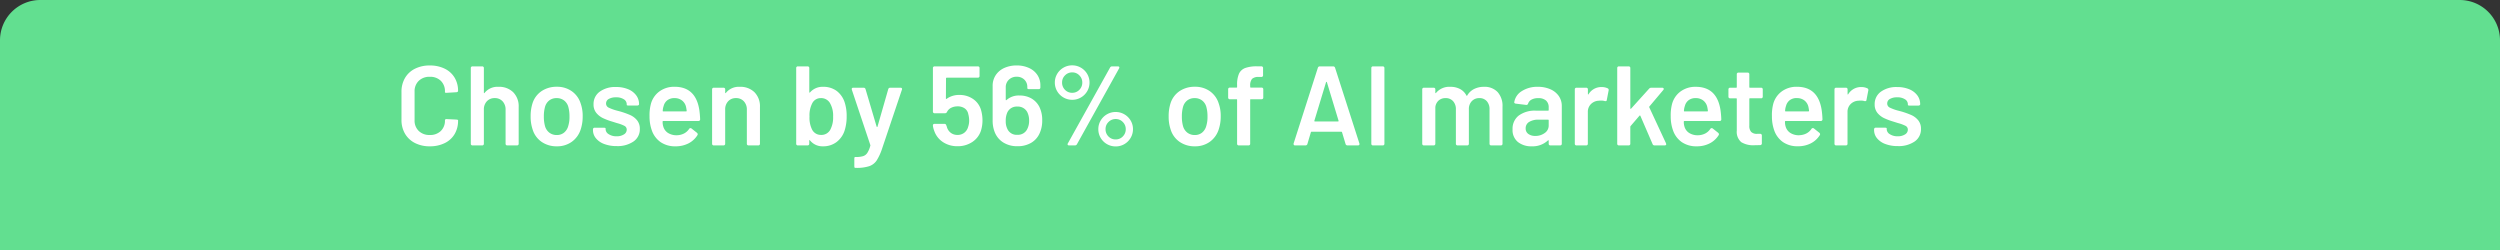
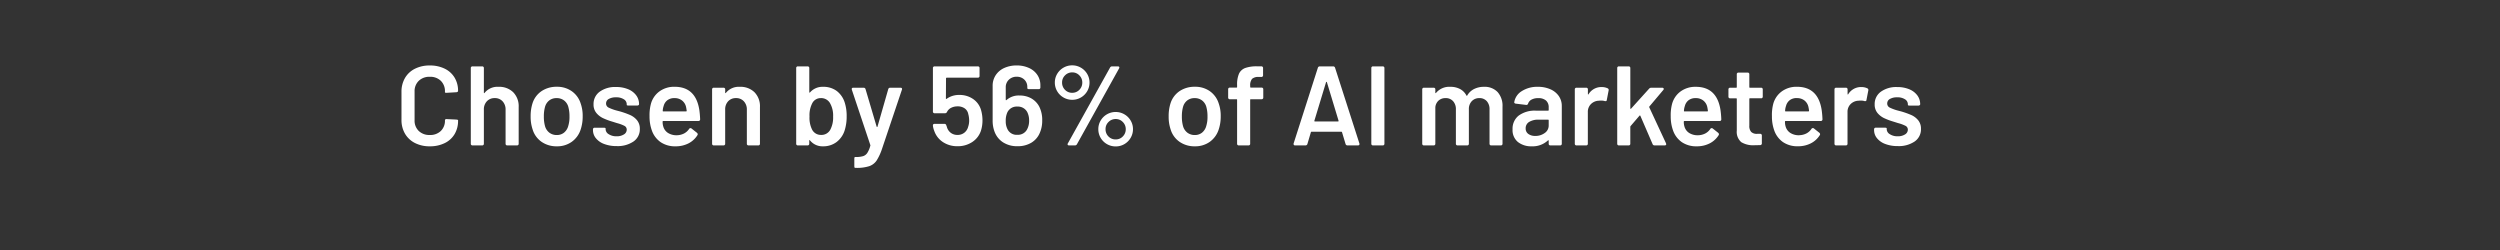
<svg xmlns="http://www.w3.org/2000/svg" width="310" height="31" viewBox="0 0 310 31">
  <rect x="0" y="0" width="310" height="31" fill="#333333" stroke="none" />
  <g id="Group_20276" data-name="Group 20276" transform="translate(-367 -353)">
    <g id="Group_20277" data-name="Group 20277">
-       <path id="Rectangle_8124" data-name="Rectangle 8124" d="M5,0H305a5,5,0,0,1,5,5V31a0,0,0,0,1,0,0H0a0,0,0,0,1,0,0V5A5,5,0,0,1,5,0Z" transform="translate(367 353)" fill="#62df90" />
      <g id="Group_20270" data-name="Group 20270" transform="translate(416 353.031)">
        <path id="Path_9749" data-name="Path 9749" d="M4.3.112A3.965,3.965,0,0,1,2.45-.3,2.977,2.977,0,0,1,1.218-1.456,3.348,3.348,0,0,1,.784-3.178V-6.636a3.348,3.348,0,0,1,.434-1.722A2.932,2.932,0,0,1,2.45-9.506,4.022,4.022,0,0,1,4.3-9.912a4.108,4.108,0,0,1,1.834.392A2.9,2.9,0,0,1,7.364-8.414,3.117,3.117,0,0,1,7.8-6.762q0,.14-.21.168l-1.19.07H6.342q-.168,0-.168-.07v-.084a1.785,1.785,0,0,0-.511-1.33,1.859,1.859,0,0,0-1.365-.5,1.883,1.883,0,0,0-1.372.5,1.772,1.772,0,0,0-.518,1.33v3.57a1.754,1.754,0,0,0,.518,1.316,1.883,1.883,0,0,0,1.372.5,1.874,1.874,0,0,0,1.365-.5,1.761,1.761,0,0,0,.511-1.323.146.146,0,0,1,.063-.119A.2.2,0,0,1,6.4-3.262l1.176.056q.224.028.224.07v.07a3.181,3.181,0,0,1-.434,1.673A2.884,2.884,0,0,1,6.132-.28,4.108,4.108,0,0,1,4.3.112ZM12.81-7.266a2.483,2.483,0,0,1,1.827.672,2.464,2.464,0,0,1,.679,1.834V-.224A.2.2,0,0,1,15.092,0H13.916a.2.2,0,0,1-.224-.224v-4.2a1.47,1.47,0,0,0-.371-1.043,1.267,1.267,0,0,0-.973-.4,1.278,1.278,0,0,0-.973.392A1.445,1.445,0,0,0,11-4.438V-.224A.2.2,0,0,1,10.78,0H9.6A.2.2,0,0,1,9.38-.224V-9.576A.2.2,0,0,1,9.6-9.8H10.78A.2.2,0,0,1,11-9.576v3.024q0,.056.028.07t.056-.028A2.049,2.049,0,0,1,12.81-7.266ZM20.048.112a3.23,3.23,0,0,1-1.9-.56A2.875,2.875,0,0,1,17.038-2,4.868,4.868,0,0,1,16.8-3.6a5.232,5.232,0,0,1,.224-1.6,2.876,2.876,0,0,1,1.12-1.526,3.314,3.314,0,0,1,1.918-.546A3.12,3.12,0,0,1,21.9-6.72,2.917,2.917,0,0,1,23-5.208a4.546,4.546,0,0,1,.252,1.6,5.028,5.028,0,0,1-.238,1.6A3.01,3.01,0,0,1,21.91-.455,3.092,3.092,0,0,1,20.048.112Zm0-1.4a1.388,1.388,0,0,0,.889-.294,1.577,1.577,0,0,0,.525-.826,3.7,3.7,0,0,0,.154-1.176,4.32,4.32,0,0,0-.14-1.176,1.506,1.506,0,0,0-.539-.819,1.491,1.491,0,0,0-.917-.287,1.461,1.461,0,0,0-.91.287,1.522,1.522,0,0,0-.532.819,4.32,4.32,0,0,0-.14,1.176,4.32,4.32,0,0,0,.14,1.176,1.542,1.542,0,0,0,.539.826A1.489,1.489,0,0,0,20.048-1.288ZM27.468.084a4.247,4.247,0,0,1-1.547-.259,2.393,2.393,0,0,1-1.029-.714A1.585,1.585,0,0,1,24.528-1.9v-.07a.2.2,0,0,1,.224-.224h1.12q.224,0,.224.1V-2a.736.736,0,0,0,.385.609,1.707,1.707,0,0,0,.973.259,1.624,1.624,0,0,0,.91-.231.68.68,0,0,0,.35-.581.521.521,0,0,0-.287-.483,4.618,4.618,0,0,0-.931-.343l-.532-.168a7.872,7.872,0,0,1-1.2-.448,2.4,2.4,0,0,1-.826-.651A1.621,1.621,0,0,1,24.6-5.1a1.861,1.861,0,0,1,.763-1.561,3.254,3.254,0,0,1,2.023-.581,3.814,3.814,0,0,1,1.5.273,2.349,2.349,0,0,1,1,.756,1.8,1.8,0,0,1,.357,1.1.146.146,0,0,1-.063.119.255.255,0,0,1-.161.049H28.938q-.224,0-.224-.084V-5.11a.721.721,0,0,0-.357-.609,1.7,1.7,0,0,0-.973-.245,1.729,1.729,0,0,0-.889.2.629.629,0,0,0-.343.567.554.554,0,0,0,.322.511,5.617,5.617,0,0,0,1.078.385l.322.084a10.519,10.519,0,0,1,1.26.448,2.326,2.326,0,0,1,.854.644,1.627,1.627,0,0,1,.35,1.078,1.821,1.821,0,0,1-.784,1.561A3.485,3.485,0,0,1,27.468.084ZM34.916-1.26a2.03,2.03,0,0,0,.9-.217,1.7,1.7,0,0,0,.623-.553.209.209,0,0,1,.182-.112.2.2,0,0,1,.126.042l.672.532a.273.273,0,0,1,.1.182.251.251,0,0,1-.042.126A2.815,2.815,0,0,1,36.372-.252a3.44,3.44,0,0,1-1.61.364,3.152,3.152,0,0,1-1.855-.525,2.942,2.942,0,0,1-1.085-1.463,5.055,5.055,0,0,1-.28-1.736A5.491,5.491,0,0,1,31.7-5.1a2.829,2.829,0,0,1,1.05-1.582,3.083,3.083,0,0,1,1.9-.588q2.618,0,3.066,2.87a10.808,10.808,0,0,1,.1,1.148.2.2,0,0,1-.224.224H33.25a.074.074,0,0,0-.084.084,1.885,1.885,0,0,0,.084.616,1.385,1.385,0,0,0,.588.784A1.949,1.949,0,0,0,34.916-1.26Zm-.28-4.606a1.412,1.412,0,0,0-.875.259,1.3,1.3,0,0,0-.469.721,2.052,2.052,0,0,0-.112.588q-.014.084.07.084h2.814a.074.074,0,0,0,.084-.084,4.22,4.22,0,0,0-.084-.5,1.386,1.386,0,0,0-.5-.777A1.476,1.476,0,0,0,34.636-5.866Zm8.092-1.4a2.483,2.483,0,0,1,1.827.672,2.464,2.464,0,0,1,.679,1.834V-.224A.2.2,0,0,1,45.01,0H43.834a.2.2,0,0,1-.224-.224v-4.2a1.47,1.47,0,0,0-.371-1.043,1.267,1.267,0,0,0-.973-.4,1.278,1.278,0,0,0-.973.392,1.445,1.445,0,0,0-.371,1.036V-.224A.2.2,0,0,1,40.7,0H39.522A.2.2,0,0,1,39.3-.224V-6.93a.2.2,0,0,1,.224-.224H40.7a.2.2,0,0,1,.224.224v.378q0,.056.028.07t.056-.028A2.049,2.049,0,0,1,42.728-7.266Zm13.02,1.96A5.427,5.427,0,0,1,55.986-3.6a5.7,5.7,0,0,1-.252,1.75A2.9,2.9,0,0,1,54.726-.413a2.72,2.72,0,0,1-1.68.525,1.968,1.968,0,0,1-1.6-.728q-.028-.056-.063-.042t-.035.07v.364A.2.2,0,0,1,51.128,0H49.952a.2.2,0,0,1-.224-.224V-9.576a.2.2,0,0,1,.224-.224h1.176a.2.2,0,0,1,.224.224v2.968q0,.056.035.063t.063-.035a2.046,2.046,0,0,1,1.6-.686,2.753,2.753,0,0,1,1.708.518A2.9,2.9,0,0,1,55.748-5.306ZM53.97-1.974a3.22,3.22,0,0,0,.336-1.6A3.082,3.082,0,0,0,53.9-5.278a1.267,1.267,0,0,0-1.12-.588,1.174,1.174,0,0,0-1.05.616,3.232,3.232,0,0,0-.35,1.666A3.26,3.26,0,0,0,51.7-1.96a1.214,1.214,0,0,0,1.092.658A1.239,1.239,0,0,0,53.97-1.974Zm3.066,4.76q-.1,0-.1-.224v-.9q0-.224.1-.224h.084a3.01,3.01,0,0,0,.9-.105,1,1,0,0,0,.525-.4,3.092,3.092,0,0,0,.371-.882.117.117,0,0,0,0-.112L56.63-6.9a.31.31,0,0,1-.014-.1q0-.154.2-.154h1.26a.239.239,0,0,1,.252.182L59.7-2.338q.028.056.063.056t.049-.056l1.33-4.634a.239.239,0,0,1,.252-.182h1.26a.21.21,0,0,1,.175.063.2.2,0,0,1,.007.189L60.382.392A6.614,6.614,0,0,1,59.7,1.876a1.839,1.839,0,0,1-.917.7,5.043,5.043,0,0,1-1.645.21ZM72.646-4.4a4.668,4.668,0,0,1,.182,1.3,4.191,4.191,0,0,1-.182,1.246A2.665,2.665,0,0,1,71.568-.427,3.218,3.218,0,0,1,69.734.1a3.19,3.19,0,0,1-1.806-.511A2.7,2.7,0,0,1,66.85-1.792a2.518,2.518,0,0,1-.168-.644v-.056a.168.168,0,0,1,.056-.133.226.226,0,0,1,.154-.049H68.11a.233.233,0,0,1,.224.154.585.585,0,0,1,.028.1.436.436,0,0,1,.056.154,1.37,1.37,0,0,0,.483.707,1.342,1.342,0,0,0,.833.259,1.325,1.325,0,0,0,.84-.273,1.354,1.354,0,0,0,.476-.735,2.3,2.3,0,0,0,.126-.756,2.993,2.993,0,0,0-.112-.826,1.1,1.1,0,0,0-.448-.707,1.5,1.5,0,0,0-.882-.245,1.729,1.729,0,0,0-.784.175,1.122,1.122,0,0,0-.518.511.269.269,0,0,1-.252.168H66.906a.2.2,0,0,1-.224-.224V-9.576a.2.2,0,0,1,.224-.224H72.24a.2.2,0,0,1,.224.224v.952a.2.2,0,0,1-.224.224H68.39a.081.081,0,0,0-.056.028.081.081,0,0,0-.028.056l-.014,2.492q0,.056.028.063a.092.092,0,0,0,.07-.021,2.6,2.6,0,0,1,1.568-.476,2.923,2.923,0,0,1,1.7.5A2.494,2.494,0,0,1,72.646-4.4Zm7.21-.434a3.67,3.67,0,0,1,.378,1.736,3.73,3.73,0,0,1-.28,1.5A2.585,2.585,0,0,1,78.9-.343,3.25,3.25,0,0,1,77.168.1a3.213,3.213,0,0,1-1.792-.483,2.673,2.673,0,0,1-1.064-1.351,3.844,3.844,0,0,1-.224-1.372v-4.27a2.363,2.363,0,0,1,.378-1.33A2.481,2.481,0,0,1,75.523-9.6a3.671,3.671,0,0,1,1.561-.315A3.576,3.576,0,0,1,78.6-9.6a2.438,2.438,0,0,1,1.036.868,2.278,2.278,0,0,1,.371,1.288V-7.2a.2.2,0,0,1-.224.224H78.61q-.224,0-.224-.14v-.126a1.217,1.217,0,0,0-.371-.917,1.307,1.307,0,0,0-.945-.357,1.346,1.346,0,0,0-.973.371,1.273,1.273,0,0,0-.385.959V-5.67q0,.056.028.063a.092.092,0,0,0,.07-.021,2.269,2.269,0,0,1,1.61-.56,2.909,2.909,0,0,1,1.449.35A2.534,2.534,0,0,1,79.856-4.83ZM78.4-2.072a2.2,2.2,0,0,0,.21-.994,2.27,2.27,0,0,0-.238-1.078,1.312,1.312,0,0,0-1.218-.672,1.277,1.277,0,0,0-1.232.7,2.447,2.447,0,0,0-.21,1.092,2.1,2.1,0,0,0,.182.938,1.251,1.251,0,0,0,1.26.77A1.275,1.275,0,0,0,78.4-2.072Zm5.558-3.584a2.132,2.132,0,0,1-1.085-.287,2.123,2.123,0,0,1-.784-.777A2.094,2.094,0,0,1,81.8-7.8a2.068,2.068,0,0,1,.287-1.064,2.123,2.123,0,0,1,.784-.777,2.132,2.132,0,0,1,1.085-.287,2.106,2.106,0,0,1,1.071.287,2.123,2.123,0,0,1,.784.777A2.068,2.068,0,0,1,86.1-7.8a2.094,2.094,0,0,1-.287,1.078,2.139,2.139,0,0,1-.777.777A2.094,2.094,0,0,1,83.958-5.656ZM83.58,0q-.2,0-.2-.14a.2.2,0,0,1,.042-.126l5.222-9.38a.282.282,0,0,1,.266-.154H89.6q.2,0,.2.14a.251.251,0,0,1-.042.126L84.546-.154A.282.282,0,0,1,84.28,0Zm.378-6.524a1.19,1.19,0,0,0,.882-.371,1.241,1.241,0,0,0,.364-.9,1.224,1.224,0,0,0-.364-.889,1.19,1.19,0,0,0-.882-.371,1.224,1.224,0,0,0-.889.364,1.206,1.206,0,0,0-.371.9,1.241,1.241,0,0,0,.364.9A1.206,1.206,0,0,0,83.958-6.524Zm5.39,6.65a2.132,2.132,0,0,1-1.085-.287,2.123,2.123,0,0,1-.784-.777,2.094,2.094,0,0,1-.287-1.078,2.068,2.068,0,0,1,.287-1.064,2.123,2.123,0,0,1,.784-.777,2.132,2.132,0,0,1,1.085-.287,2.106,2.106,0,0,1,1.071.287,2.123,2.123,0,0,1,.784.777,2.068,2.068,0,0,1,.287,1.064A2.094,2.094,0,0,1,91.2-.938a2.139,2.139,0,0,1-.777.777A2.094,2.094,0,0,1,89.348.126Zm0-.868a1.19,1.19,0,0,0,.882-.371,1.241,1.241,0,0,0,.364-.9A1.224,1.224,0,0,0,90.23-2.9a1.19,1.19,0,0,0-.882-.371,1.224,1.224,0,0,0-.889.364,1.206,1.206,0,0,0-.371.9,1.241,1.241,0,0,0,.364.9A1.206,1.206,0,0,0,89.348-.742Zm9.814.854a3.23,3.23,0,0,1-1.9-.56A2.875,2.875,0,0,1,96.152-2a4.868,4.868,0,0,1-.238-1.6,5.232,5.232,0,0,1,.224-1.6,2.876,2.876,0,0,1,1.12-1.526,3.314,3.314,0,0,1,1.918-.546,3.12,3.12,0,0,1,1.841.546,2.917,2.917,0,0,1,1.1,1.512,4.546,4.546,0,0,1,.252,1.6,5.028,5.028,0,0,1-.238,1.6,3.01,3.01,0,0,1-1.106,1.561A3.092,3.092,0,0,1,99.162.112Zm0-1.4a1.388,1.388,0,0,0,.889-.294,1.577,1.577,0,0,0,.525-.826,3.7,3.7,0,0,0,.154-1.176,4.32,4.32,0,0,0-.14-1.176,1.506,1.506,0,0,0-.539-.819,1.491,1.491,0,0,0-.917-.287,1.461,1.461,0,0,0-.91.287,1.522,1.522,0,0,0-.532.819,4.32,4.32,0,0,0-.14,1.176,4.32,4.32,0,0,0,.14,1.176,1.542,1.542,0,0,0,.539.826A1.489,1.489,0,0,0,99.162-1.288Zm8.26-5.88a.2.2,0,0,1,.224.224v.994a.2.2,0,0,1-.224.224h-1.316a.074.074,0,0,0-.084.084V-.224A.2.2,0,0,1,105.8,0h-1.176a.2.2,0,0,1-.224-.224V-5.642a.074.074,0,0,0-.084-.084h-.8a.2.2,0,0,1-.224-.224v-.994a.2.2,0,0,1,.224-.224h.8a.074.074,0,0,0,.084-.084V-7.49a3.338,3.338,0,0,1,.238-1.407,1.381,1.381,0,0,1,.784-.707,4.281,4.281,0,0,1,1.54-.2h.434a.2.2,0,0,1,.224.224v.868a.2.2,0,0,1-.224.224h-.308a1.146,1.146,0,0,0-.833.238,1.249,1.249,0,0,0-.231.868v.126a.074.074,0,0,0,.084.084ZM118.1,0a.239.239,0,0,1-.252-.182l-.434-1.442a.086.086,0,0,0-.1-.07h-3.668a.086.086,0,0,0-.1.07L113.12-.182a.239.239,0,0,1-.252.182h-1.274a.183.183,0,0,1-.161-.07.215.215,0,0,1-.021-.182l3-9.366a.239.239,0,0,1,.252-.182H116.3a.239.239,0,0,1,.252.182l3.01,9.366a.2.2,0,0,1,.014.084q0,.168-.2.168Zm-4.116-3.066q-.014.1.07.1h2.856q.084,0,.07-.1l-1.442-4.76q-.014-.056-.049-.056t-.063.056ZM121.268,0a.2.2,0,0,1-.224-.224V-9.576a.2.2,0,0,1,.224-.224h1.176a.2.2,0,0,1,.224.224V-.224a.2.2,0,0,1-.224.224Zm13.748-7.266a2.2,2.2,0,0,1,1.687.651,2.551,2.551,0,0,1,.609,1.813V-.224a.2.2,0,0,1-.224.224h-1.162a.2.2,0,0,1-.224-.224V-4.466a1.463,1.463,0,0,0-.343-1.022,1.178,1.178,0,0,0-.917-.378,1.245,1.245,0,0,0-.938.378,1.392,1.392,0,0,0-.364,1.008V-.224a.2.2,0,0,1-.224.224h-1.162a.2.2,0,0,1-.224-.224V-4.466a1.445,1.445,0,0,0-.35-1.022,1.2,1.2,0,0,0-.924-.378,1.26,1.26,0,0,0-.875.308,1.259,1.259,0,0,0-.4.84V-.224a.2.2,0,0,1-.224.224h-1.176a.2.2,0,0,1-.224-.224V-6.93a.2.2,0,0,1,.224-.224h1.176a.2.2,0,0,1,.224.224v.378q0,.056.035.07t.063-.042a2.138,2.138,0,0,1,1.764-.742,2.5,2.5,0,0,1,1.2.273,1.882,1.882,0,0,1,.791.8.078.078,0,0,0,.063.042q.035,0,.049-.056a2.044,2.044,0,0,1,.868-.8A2.712,2.712,0,0,1,135.016-7.266Zm6.678,0a3.743,3.743,0,0,1,1.561.308,2.433,2.433,0,0,1,1.043.847,2.138,2.138,0,0,1,.364,1.225V-.224a.2.2,0,0,1-.224.224h-1.176a.2.2,0,0,1-.224-.224v-.35q0-.056-.028-.063a.092.092,0,0,0-.07.021,2.784,2.784,0,0,1-2.016.728,2.638,2.638,0,0,1-1.7-.532A1.9,1.9,0,0,1,138.558-2a2.054,2.054,0,0,1,.763-1.7,3.366,3.366,0,0,1,2.149-.609h1.484a.074.074,0,0,0,.084-.084v-.322a1.09,1.09,0,0,0-.329-.847,1.4,1.4,0,0,0-.973-.3,1.687,1.687,0,0,0-.812.175.89.89,0,0,0-.434.483.223.223,0,0,1-.252.182l-1.26-.154a.31.31,0,0,1-.168-.063.118.118,0,0,1-.042-.119,1.96,1.96,0,0,1,.931-1.372A3.542,3.542,0,0,1,141.694-7.266Zm-.322,6.09a1.917,1.917,0,0,0,1.176-.364,1.107,1.107,0,0,0,.49-.924v-.644a.074.074,0,0,0-.084-.084h-1.162a2.149,2.149,0,0,0-1.176.28.9.9,0,0,0-.434.8.807.807,0,0,0,.336.693A1.412,1.412,0,0,0,141.372-1.176ZM149.6-7.238a1.76,1.76,0,0,1,.742.154.228.228,0,0,1,.126.28l-.224,1.162q-.014.112-.077.14a.317.317,0,0,1-.189,0,1.457,1.457,0,0,0-.448-.056,1.977,1.977,0,0,0-.266.014,1.446,1.446,0,0,0-.98.413,1.341,1.341,0,0,0-.392,1V-.224a.2.2,0,0,1-.224.224H146.5a.2.2,0,0,1-.224-.224V-6.93a.2.2,0,0,1,.224-.224h1.176a.2.2,0,0,1,.224.224v.546q0,.056.028.07t.056-.042A1.85,1.85,0,0,1,149.6-7.238ZM151.76,0a.2.2,0,0,1-.224-.224V-9.576a.2.2,0,0,1,.224-.224h1.176a.2.2,0,0,1,.224.224v4.97q0,.056.035.07t.063-.028l2.226-2.464a.359.359,0,0,1,.28-.126h1.344a.227.227,0,0,1,.14.042.121.121,0,0,1,.056.1.19.19,0,0,1-.056.14L155.526-4.83a.1.1,0,0,0-.014.112l2.072,4.452.028.112q0,.154-.2.154H156.17a.252.252,0,0,1-.252-.168l-1.512-3.5q-.042-.084-.112-.014L153.2-2.408a.173.173,0,0,0-.042.1V-.224a.2.2,0,0,1-.224.224Zm9.786-1.26a2.03,2.03,0,0,0,.9-.217,1.7,1.7,0,0,0,.623-.553.209.209,0,0,1,.182-.112.2.2,0,0,1,.126.042l.672.532a.273.273,0,0,1,.1.182.251.251,0,0,1-.042.126A2.815,2.815,0,0,1,163-.252a3.44,3.44,0,0,1-1.61.364,3.152,3.152,0,0,1-1.855-.525,2.942,2.942,0,0,1-1.085-1.463,5.055,5.055,0,0,1-.28-1.736,5.491,5.491,0,0,1,.154-1.484,2.829,2.829,0,0,1,1.05-1.582,3.083,3.083,0,0,1,1.9-.588q2.618,0,3.066,2.87a10.8,10.8,0,0,1,.1,1.148.2.2,0,0,1-.224.224h-4.34a.074.074,0,0,0-.084.084,1.885,1.885,0,0,0,.084.616,1.385,1.385,0,0,0,.588.784A1.949,1.949,0,0,0,161.546-1.26Zm-.28-4.606a1.412,1.412,0,0,0-.875.259,1.3,1.3,0,0,0-.469.721,2.053,2.053,0,0,0-.112.588q-.014.084.07.084h2.814a.074.074,0,0,0,.084-.084,4.222,4.222,0,0,0-.084-.5,1.386,1.386,0,0,0-.5-.777A1.476,1.476,0,0,0,161.266-5.866Zm8.316-.2a.2.2,0,0,1-.224.224H168a.074.074,0,0,0-.084.084v3.3a1.1,1.1,0,0,0,.231.784.987.987,0,0,0,.735.238h.364a.2.2,0,0,1,.224.224v.938a.212.212,0,0,1-.224.238l-.672.014A2.878,2.878,0,0,1,166.922-.4a1.674,1.674,0,0,1-.56-1.435v-3.92a.074.074,0,0,0-.084-.084h-.728a.2.2,0,0,1-.224-.224V-6.93a.2.2,0,0,1,.224-.224h.728a.074.074,0,0,0,.084-.084V-8.806a.2.2,0,0,1,.224-.224h1.106a.2.2,0,0,1,.224.224v1.568a.074.074,0,0,0,.084.084h1.358a.2.2,0,0,1,.224.224Zm4.508,4.8a2.03,2.03,0,0,0,.9-.217,1.7,1.7,0,0,0,.623-.553.209.209,0,0,1,.182-.112.2.2,0,0,1,.126.042l.672.532a.273.273,0,0,1,.1.182.251.251,0,0,1-.042.126,2.815,2.815,0,0,1-1.106,1.008,3.44,3.44,0,0,1-1.61.364,3.152,3.152,0,0,1-1.855-.525A2.942,2.942,0,0,1,171-1.876a5.055,5.055,0,0,1-.28-1.736A5.491,5.491,0,0,1,170.87-5.1a2.829,2.829,0,0,1,1.05-1.582,3.083,3.083,0,0,1,1.9-.588q2.618,0,3.066,2.87a10.8,10.8,0,0,1,.1,1.148.2.2,0,0,1-.224.224h-4.34a.074.074,0,0,0-.084.084,1.885,1.885,0,0,0,.084.616,1.385,1.385,0,0,0,.588.784A1.949,1.949,0,0,0,174.09-1.26Zm-.28-4.606a1.412,1.412,0,0,0-.875.259,1.3,1.3,0,0,0-.469.721,2.053,2.053,0,0,0-.112.588q-.014.084.07.084h2.814a.074.074,0,0,0,.084-.084,4.222,4.222,0,0,0-.084-.5,1.386,1.386,0,0,0-.5-.777A1.476,1.476,0,0,0,173.81-5.866ZM181.8-7.238a1.76,1.76,0,0,1,.742.154.228.228,0,0,1,.126.28l-.224,1.162q-.014.112-.077.14a.317.317,0,0,1-.189,0,1.457,1.457,0,0,0-.448-.056,1.977,1.977,0,0,0-.266.014,1.446,1.446,0,0,0-.98.413,1.341,1.341,0,0,0-.392,1V-.224a.2.2,0,0,1-.224.224H178.7a.2.2,0,0,1-.224-.224V-6.93a.2.2,0,0,1,.224-.224h1.176a.2.2,0,0,1,.224.224v.546q0,.056.028.07t.056-.042A1.85,1.85,0,0,1,181.8-7.238ZM186.326.084a4.247,4.247,0,0,1-1.547-.259,2.393,2.393,0,0,1-1.029-.714,1.585,1.585,0,0,1-.364-1.015v-.07a.2.2,0,0,1,.224-.224h1.12q.224,0,.224.1V-2a.736.736,0,0,0,.385.609,1.707,1.707,0,0,0,.973.259,1.624,1.624,0,0,0,.91-.231.68.68,0,0,0,.35-.581.521.521,0,0,0-.287-.483,4.618,4.618,0,0,0-.931-.343l-.532-.168a7.873,7.873,0,0,1-1.2-.448,2.4,2.4,0,0,1-.826-.651,1.621,1.621,0,0,1-.336-1.057,1.861,1.861,0,0,1,.763-1.561,3.254,3.254,0,0,1,2.023-.581,3.814,3.814,0,0,1,1.5.273,2.349,2.349,0,0,1,1,.756,1.8,1.8,0,0,1,.357,1.1.146.146,0,0,1-.063.119.255.255,0,0,1-.161.049H187.8q-.224,0-.224-.084V-5.11a.721.721,0,0,0-.357-.609,1.7,1.7,0,0,0-.973-.245,1.729,1.729,0,0,0-.889.2.629.629,0,0,0-.343.567.554.554,0,0,0,.322.511,5.616,5.616,0,0,0,1.078.385l.322.084a10.52,10.52,0,0,1,1.26.448,2.326,2.326,0,0,1,.854.644,1.627,1.627,0,0,1,.35,1.078,1.821,1.821,0,0,1-.784,1.561A3.485,3.485,0,0,1,186.326.084Z" transform="translate(0 18)" fill="#fff" />
      </g>
    </g>
  </g>
</svg>